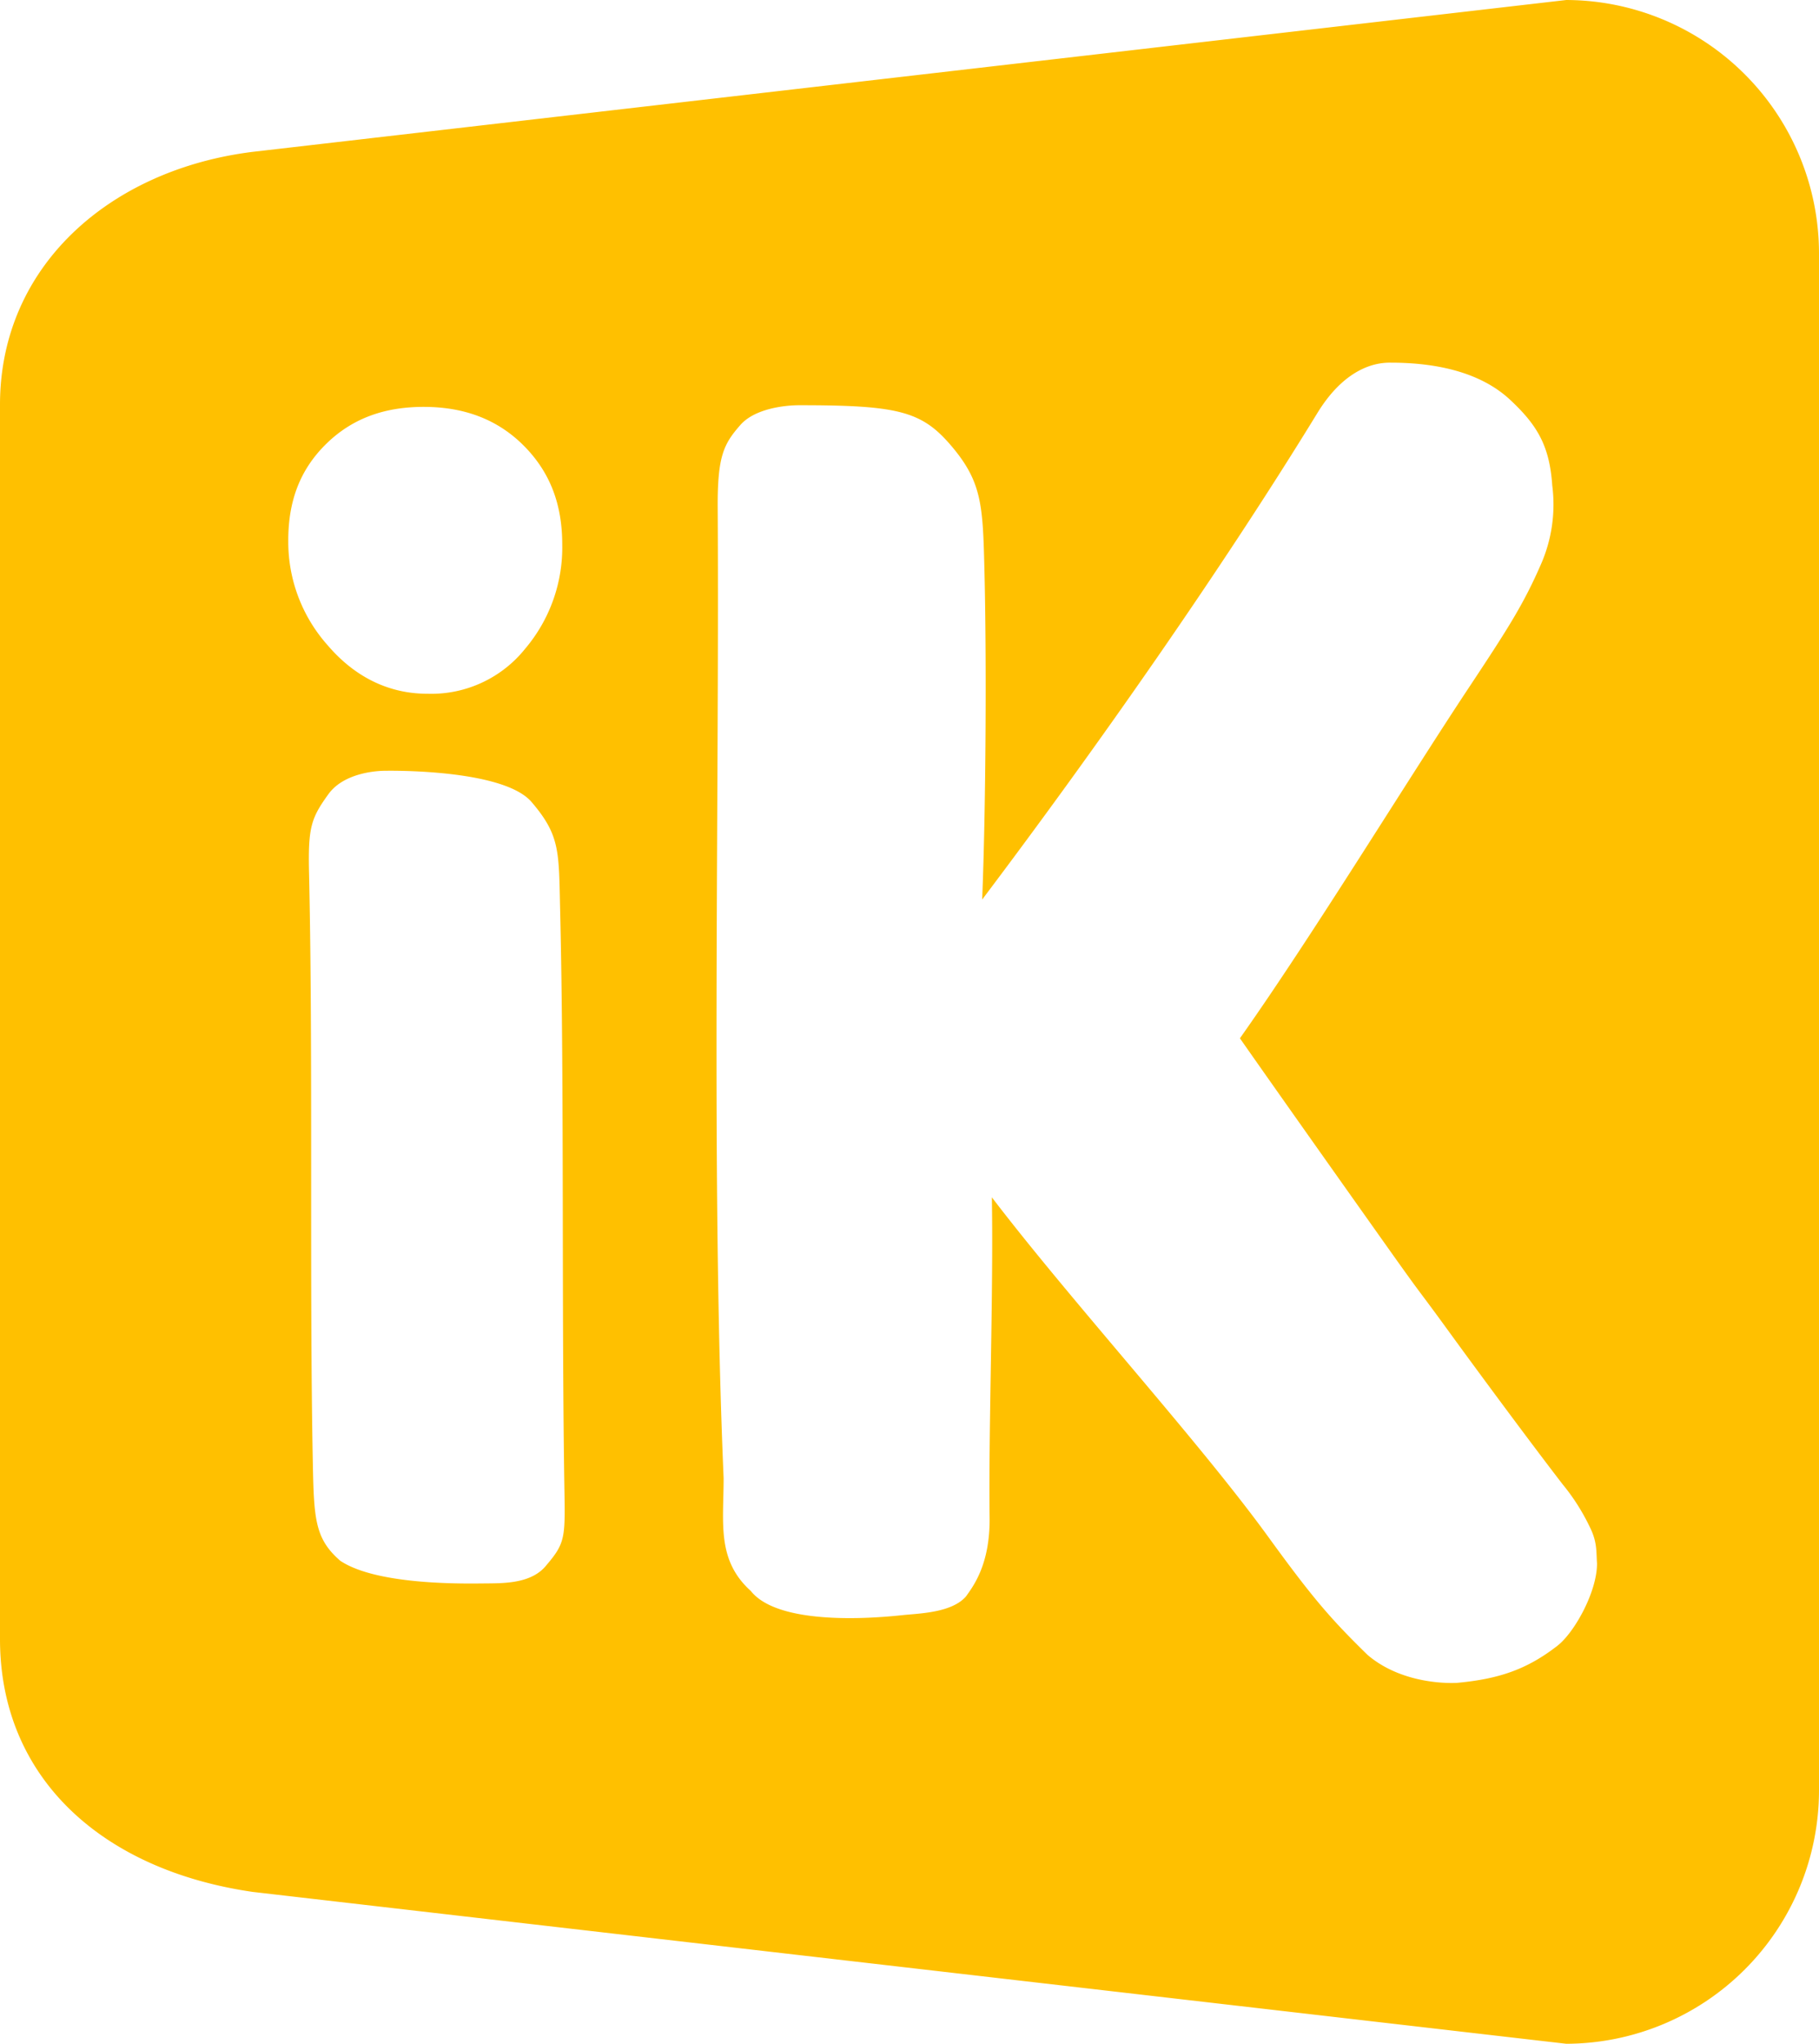
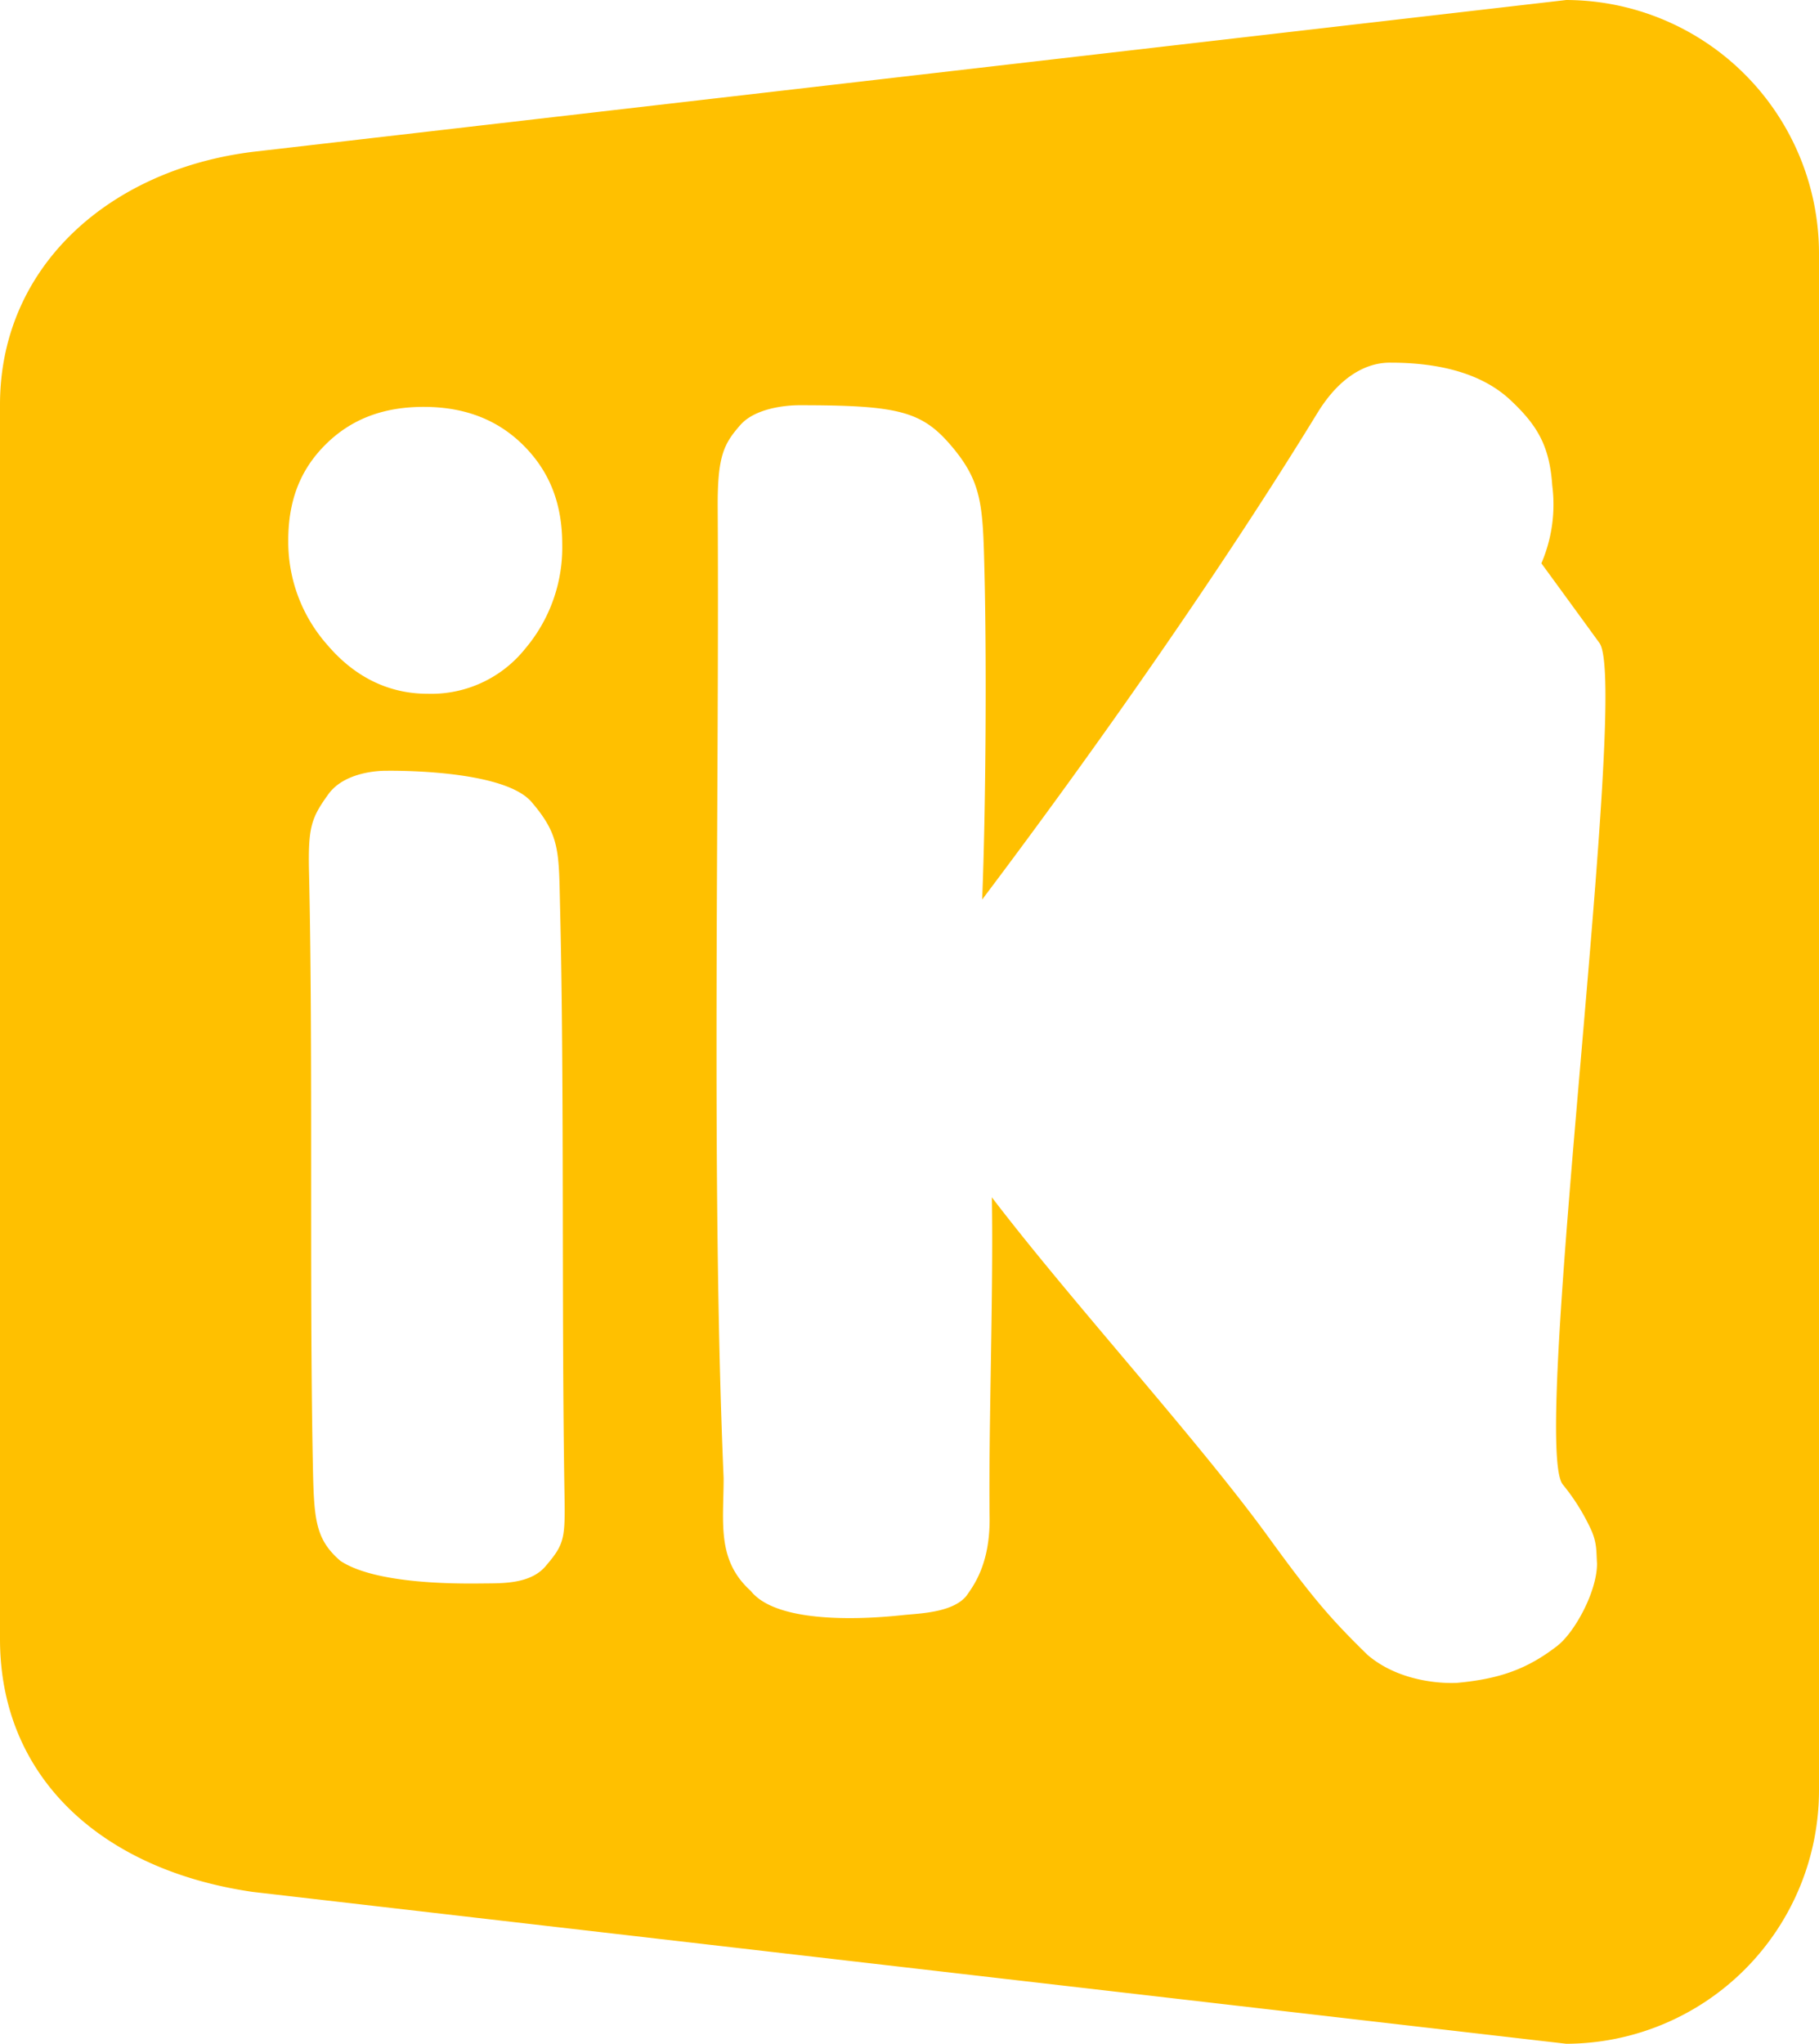
<svg xmlns="http://www.w3.org/2000/svg" width="284.43" height="319.436" viewBox="0 0 284.43 319.436">
  <g id="Yellow_iK_icon" data-name="Yellow iK icon" transform="translate(142.215 159.719)">
-     <path id="Path_420367" data-name="Path 420367" d="M244.91,0,39.519,23.733C17.276,26.494,0,41.516,0,63.252V256.184C0,277.92,16.019,292.3,39.519,295.7L244.91,319.436a39.636,39.636,0,0,0,39.52-39.519V39.519A39.636,39.636,0,0,0,244.91,0ZM51.058,69.329c4.3-4.191,9.548-5.787,15.467-5.734s11.179,1.835,15.4,6.089,5.983,9.334,5.991,15.39a24.483,24.483,0,0,1-5.8,16.322A18.8,18.8,0,0,1,66.9,108.433c-6.333.017-11.609-2.821-15.682-7.6a24.266,24.266,0,0,1-6.142-16.144C45.033,78.585,46.757,73.519,51.058,69.329Zm34.4,175.287c-2.286,2.893-6.575,2.838-9.454,2.869-2.285,0-16.83.456-22.8-3.544-4-3.48-4.12-6.572-4.294-15.592-.537-27.739.052-63.935-.587-91.968-.16-7.037.309-8.5,3.038-12.267s8.891-3.644,8.891-3.644,18.356-.386,22.871,4.884,4.246,7.8,4.463,16.822c.667,27.751.21,63.446.679,91.206C88.379,240.355,88.309,241.275,85.456,244.616Zm158.077,12.605c-4.824,3.751-9.243,5.2-15.648,5.8,0,0-8.174.63-14.035-4.353-5.78-5.644-8.592-8.89-15.529-18.449-11.005-15.168-30.694-36.668-43.23-53.081.26,15.259-.529,35.914-.353,50.024.092,7.31-2.534,10.724-3.677,12.334-2.274,2.666-7.7,2.679-10.077,2.961-1.563.142-18.84,2.185-23.583-3.792-5.363-4.831-4.253-10.648-4.253-17.625-1.974-46.108-.658-104.873-.926-151.7-.047-8.06.946-9.956,3.543-12.917,2.264-2.58,6.96-3.09,9.22-3.09,15.375,0,19.1.909,23.684,6.258,4.938,5.765,5.013,9.407,5.269,19.838.325,13.233.24,36.187-.362,51.165,17.9-23.722,37.516-51.714,52.408-76.029,4.765-7.78,10.006-7.9,11.514-7.882,7.738,0,14.285,1.757,18.619,5.791s6.182,7.286,6.6,13.393a23.278,23.278,0,0,1-1.7,12.178c-2.748,6.333-5.164,10.119-11.365,19.468-9.686,14.6-24.373,38.647-35.772,54.769,6.641,9.487,17.841,25.283,23.366,33.07s4.242,5.794,9.079,12.451S239.249,225.382,244.349,232a32.693,32.693,0,0,1,4.261,6.707c1.162,2.342.975,3.8,1.11,5.667C249.724,248.824,246.176,255.166,243.533,257.221Z" transform="translate(-142.215 -159.718)" fill="#ffc000" />
+     <path id="Path_420367" data-name="Path 420367" d="M244.91,0,39.519,23.733C17.276,26.494,0,41.516,0,63.252V256.184C0,277.92,16.019,292.3,39.519,295.7L244.91,319.436a39.636,39.636,0,0,0,39.52-39.519V39.519A39.636,39.636,0,0,0,244.91,0ZM51.058,69.329c4.3-4.191,9.548-5.787,15.467-5.734s11.179,1.835,15.4,6.089,5.983,9.334,5.991,15.39a24.483,24.483,0,0,1-5.8,16.322A18.8,18.8,0,0,1,66.9,108.433c-6.333.017-11.609-2.821-15.682-7.6a24.266,24.266,0,0,1-6.142-16.144C45.033,78.585,46.757,73.519,51.058,69.329Zm34.4,175.287c-2.286,2.893-6.575,2.838-9.454,2.869-2.285,0-16.83.456-22.8-3.544-4-3.48-4.12-6.572-4.294-15.592-.537-27.739.052-63.935-.587-91.968-.16-7.037.309-8.5,3.038-12.267s8.891-3.644,8.891-3.644,18.356-.386,22.871,4.884,4.246,7.8,4.463,16.822c.667,27.751.21,63.446.679,91.206C88.379,240.355,88.309,241.275,85.456,244.616Zm158.077,12.605c-4.824,3.751-9.243,5.2-15.648,5.8,0,0-8.174.63-14.035-4.353-5.78-5.644-8.592-8.89-15.529-18.449-11.005-15.168-30.694-36.668-43.23-53.081.26,15.259-.529,35.914-.353,50.024.092,7.31-2.534,10.724-3.677,12.334-2.274,2.666-7.7,2.679-10.077,2.961-1.563.142-18.84,2.185-23.583-3.792-5.363-4.831-4.253-10.648-4.253-17.625-1.974-46.108-.658-104.873-.926-151.7-.047-8.06.946-9.956,3.543-12.917,2.264-2.58,6.96-3.09,9.22-3.09,15.375,0,19.1.909,23.684,6.258,4.938,5.765,5.013,9.407,5.269,19.838.325,13.233.24,36.187-.362,51.165,17.9-23.722,37.516-51.714,52.408-76.029,4.765-7.78,10.006-7.9,11.514-7.882,7.738,0,14.285,1.757,18.619,5.791s6.182,7.286,6.6,13.393a23.278,23.278,0,0,1-1.7,12.178s4.242,5.794,9.079,12.451S239.249,225.382,244.349,232a32.693,32.693,0,0,1,4.261,6.707c1.162,2.342.975,3.8,1.11,5.667C249.724,248.824,246.176,255.166,243.533,257.221Z" transform="translate(-142.215 -159.718)" fill="#ffc000" />
  </g>
</svg>